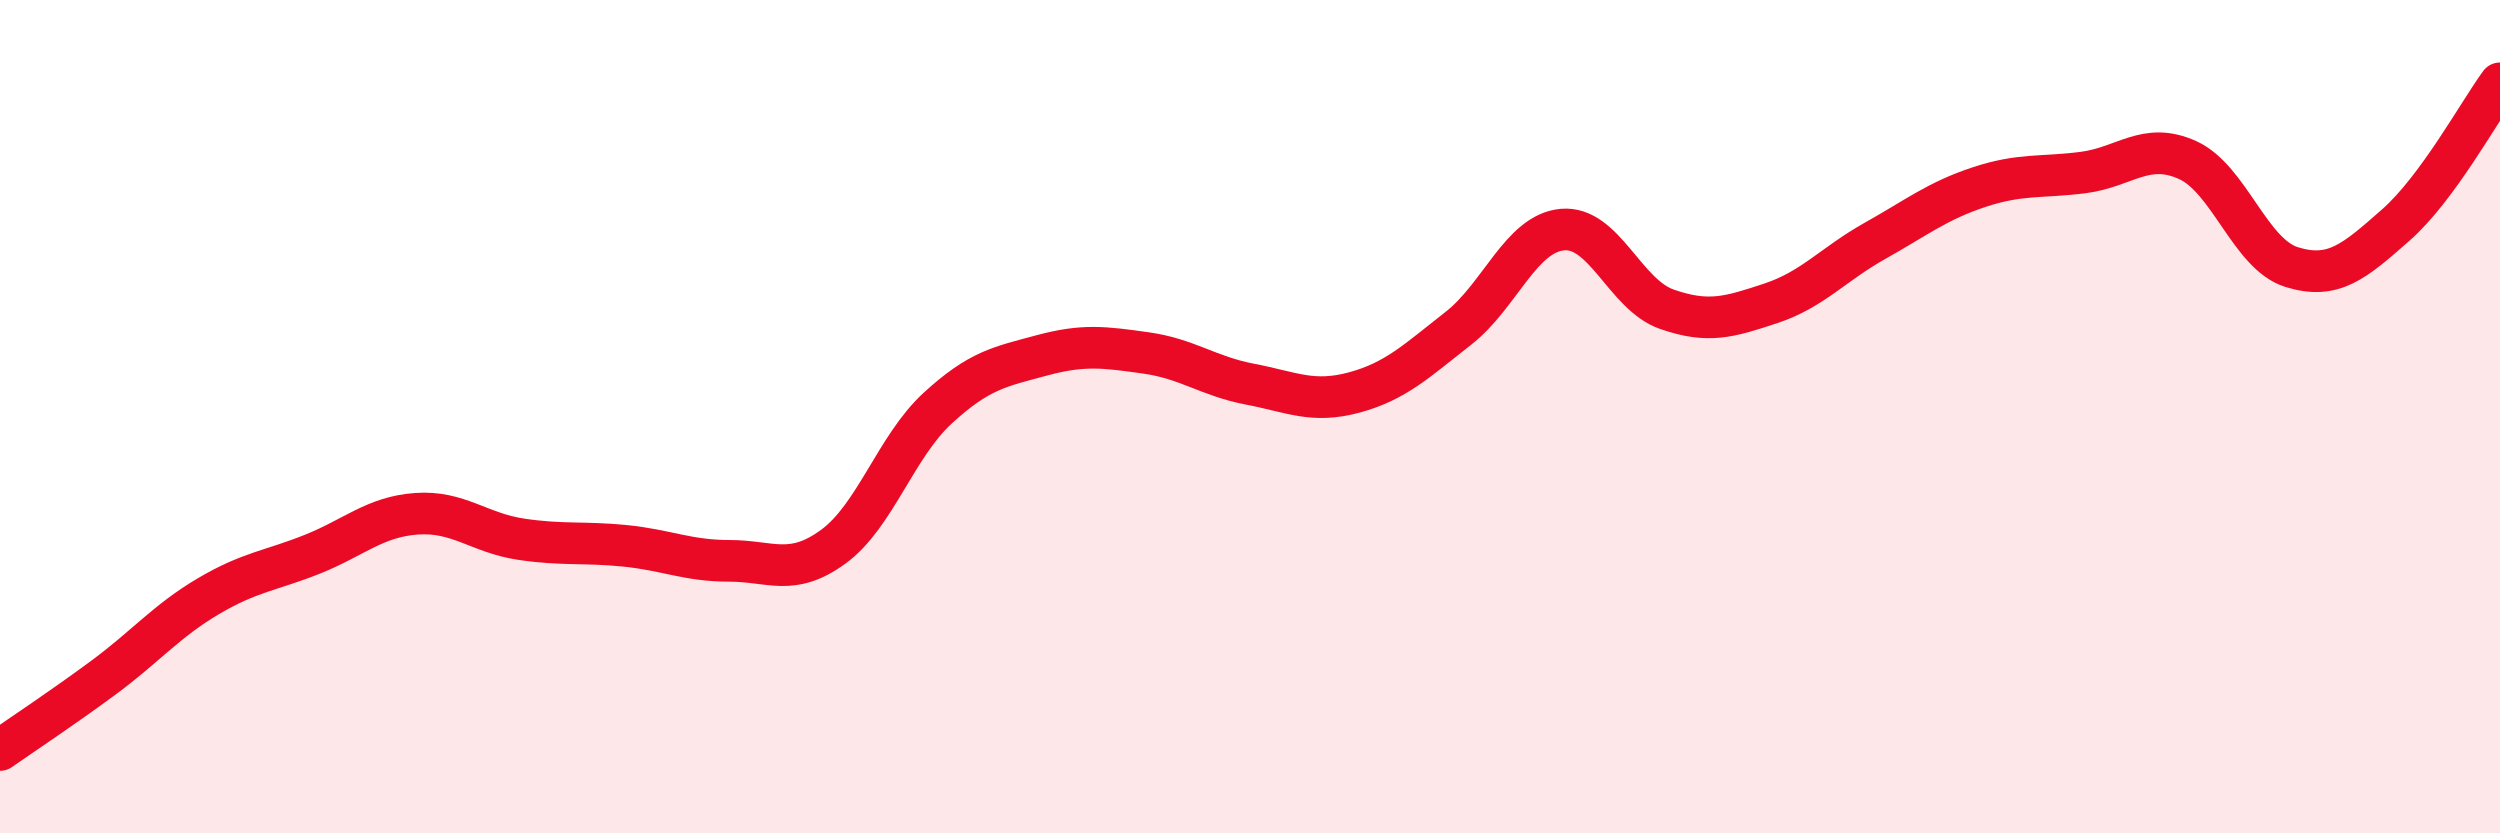
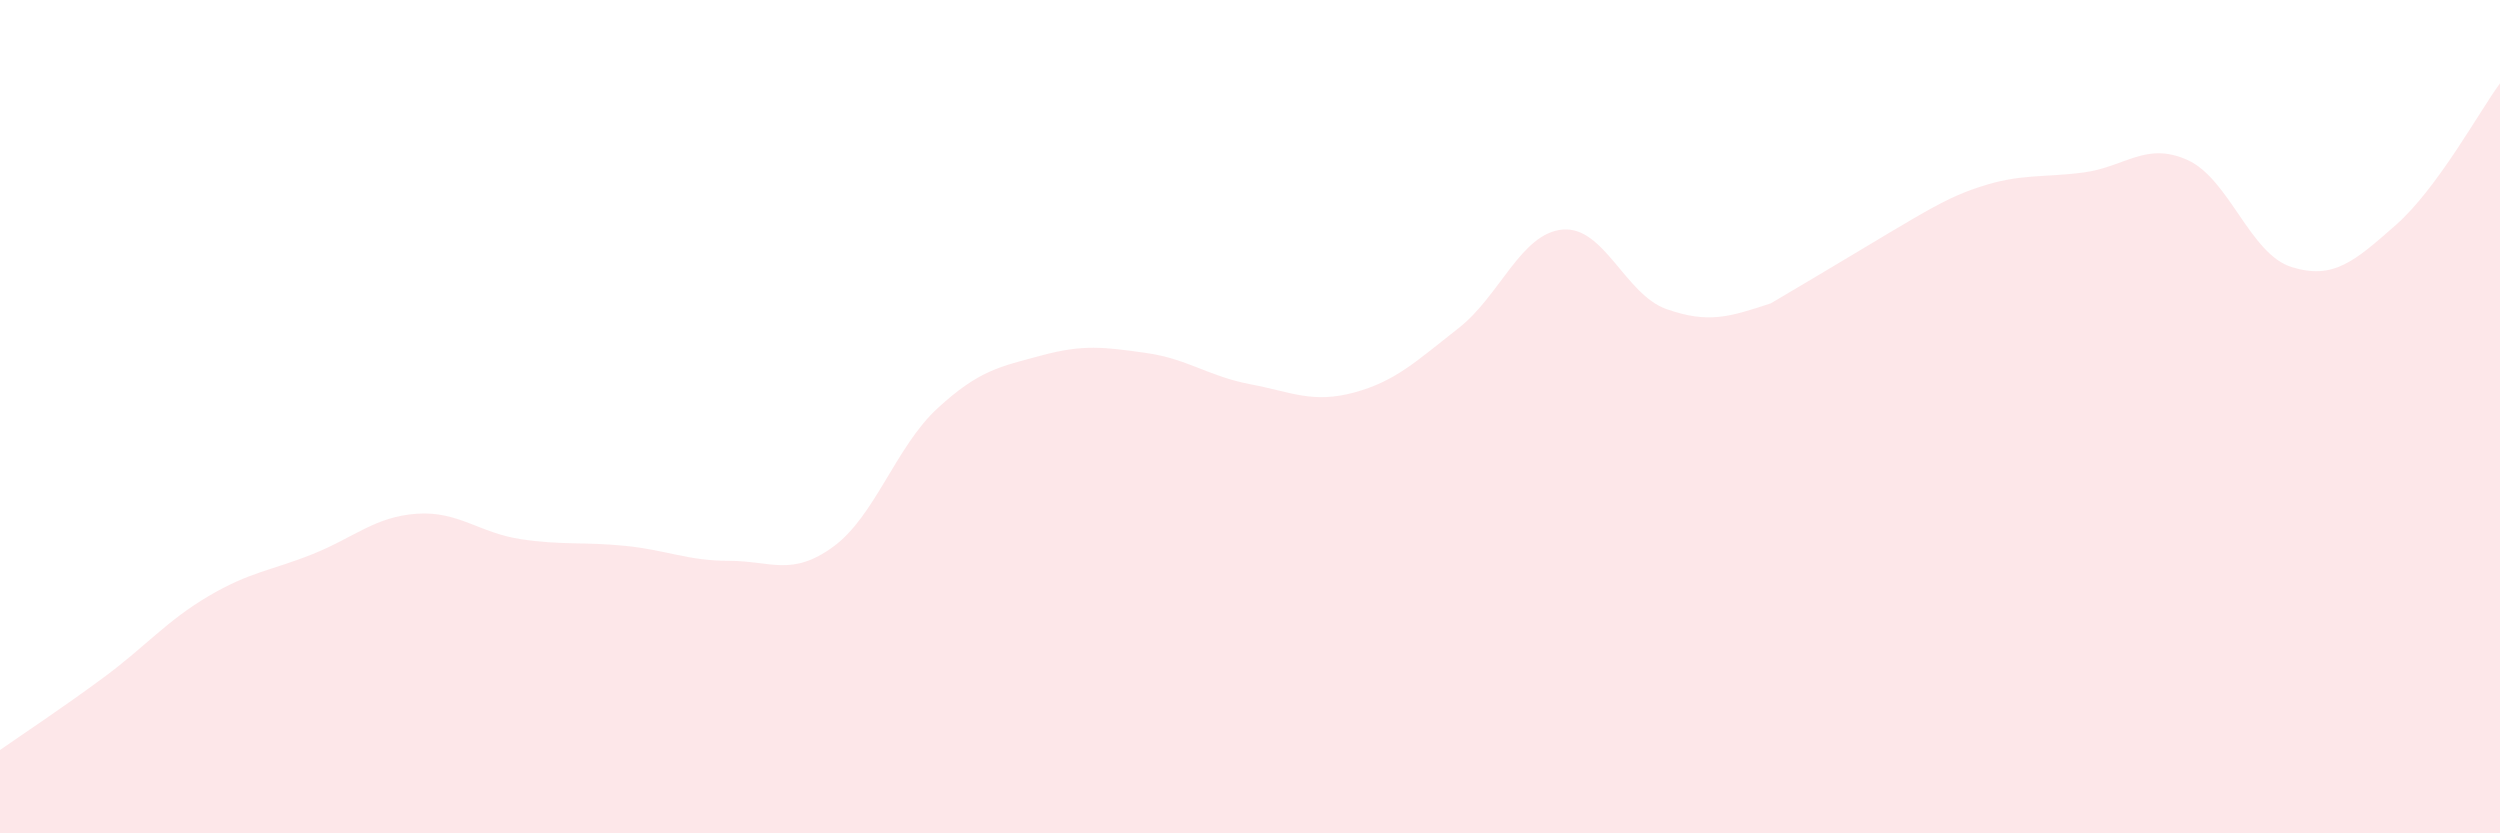
<svg xmlns="http://www.w3.org/2000/svg" width="60" height="20" viewBox="0 0 60 20">
-   <path d="M 0,18 C 0.5,17.65 1.5,16.99 2.5,16.25 C 3.5,15.51 4,14.9 5,14.31 C 6,13.72 6.5,13.7 7.5,13.3 C 8.5,12.9 9,12.4 10,12.33 C 11,12.26 11.5,12.79 12.5,12.94 C 13.5,13.09 14,13 15,13.1 C 16,13.2 16.5,13.46 17.5,13.46 C 18.5,13.46 19,13.85 20,13.12 C 21,12.39 21.5,10.72 22.5,9.8 C 23.5,8.88 24,8.8 25,8.53 C 26,8.26 26.5,8.33 27.5,8.47 C 28.5,8.61 29,9.03 30,9.22 C 31,9.41 31.5,9.69 32.5,9.42 C 33.5,9.15 34,8.66 35,7.88 C 36,7.1 36.5,5.6 37.5,5.51 C 38.5,5.42 39,7.07 40,7.42 C 41,7.77 41.5,7.61 42.5,7.28 C 43.5,6.95 44,6.34 45,5.78 C 46,5.22 46.5,4.82 47.5,4.49 C 48.5,4.16 49,4.27 50,4.14 C 51,4.01 51.5,3.39 52.5,3.84 C 53.5,4.29 54,6.1 55,6.41 C 56,6.72 56.5,6.28 57.5,5.4 C 58.5,4.52 59.5,2.68 60,2L60 20L0 20Z" fill="#EB0A25" opacity="0.1" stroke-linecap="round" stroke-linejoin="round" />
-   <path d="M 0,18 C 0.5,17.65 1.5,16.99 2.5,16.25 C 3.5,15.51 4,14.9 5,14.31 C 6,13.72 6.5,13.7 7.5,13.3 C 8.5,12.9 9,12.4 10,12.33 C 11,12.26 11.5,12.79 12.5,12.94 C 13.5,13.09 14,13 15,13.1 C 16,13.2 16.5,13.46 17.5,13.46 C 18.5,13.46 19,13.85 20,13.12 C 21,12.39 21.5,10.72 22.5,9.8 C 23.5,8.88 24,8.8 25,8.53 C 26,8.26 26.5,8.33 27.5,8.47 C 28.5,8.61 29,9.03 30,9.22 C 31,9.41 31.5,9.69 32.5,9.42 C 33.5,9.15 34,8.66 35,7.88 C 36,7.1 36.5,5.6 37.5,5.51 C 38.5,5.42 39,7.07 40,7.42 C 41,7.77 41.5,7.61 42.5,7.28 C 43.5,6.95 44,6.34 45,5.78 C 46,5.22 46.5,4.82 47.5,4.49 C 48.5,4.16 49,4.27 50,4.14 C 51,4.01 51.5,3.39 52.5,3.84 C 53.5,4.29 54,6.1 55,6.41 C 56,6.72 56.5,6.28 57.5,5.4 C 58.5,4.52 59.5,2.68 60,2" stroke="#EB0A25" stroke-width="1" fill="none" stroke-linecap="round" stroke-linejoin="round" />
+   <path d="M 0,18 C 0.5,17.65 1.5,16.99 2.5,16.25 C 3.5,15.51 4,14.9 5,14.31 C 6,13.72 6.5,13.7 7.5,13.3 C 8.5,12.9 9,12.4 10,12.33 C 11,12.26 11.5,12.79 12.5,12.94 C 13.5,13.09 14,13 15,13.1 C 16,13.2 16.5,13.46 17.5,13.46 C 18.5,13.46 19,13.85 20,13.12 C 21,12.39 21.5,10.72 22.5,9.8 C 23.5,8.88 24,8.8 25,8.53 C 26,8.26 26.5,8.33 27.5,8.47 C 28.5,8.61 29,9.03 30,9.22 C 31,9.41 31.5,9.69 32.5,9.42 C 33.5,9.15 34,8.66 35,7.88 C 36,7.1 36.5,5.6 37.5,5.51 C 38.5,5.42 39,7.07 40,7.42 C 41,7.77 41.5,7.61 42.5,7.28 C 46,5.22 46.5,4.82 47.5,4.49 C 48.5,4.16 49,4.27 50,4.14 C 51,4.01 51.5,3.39 52.5,3.84 C 53.5,4.29 54,6.1 55,6.41 C 56,6.72 56.5,6.28 57.5,5.4 C 58.5,4.52 59.5,2.68 60,2L60 20L0 20Z" fill="#EB0A25" opacity="0.1" stroke-linecap="round" stroke-linejoin="round" />
</svg>